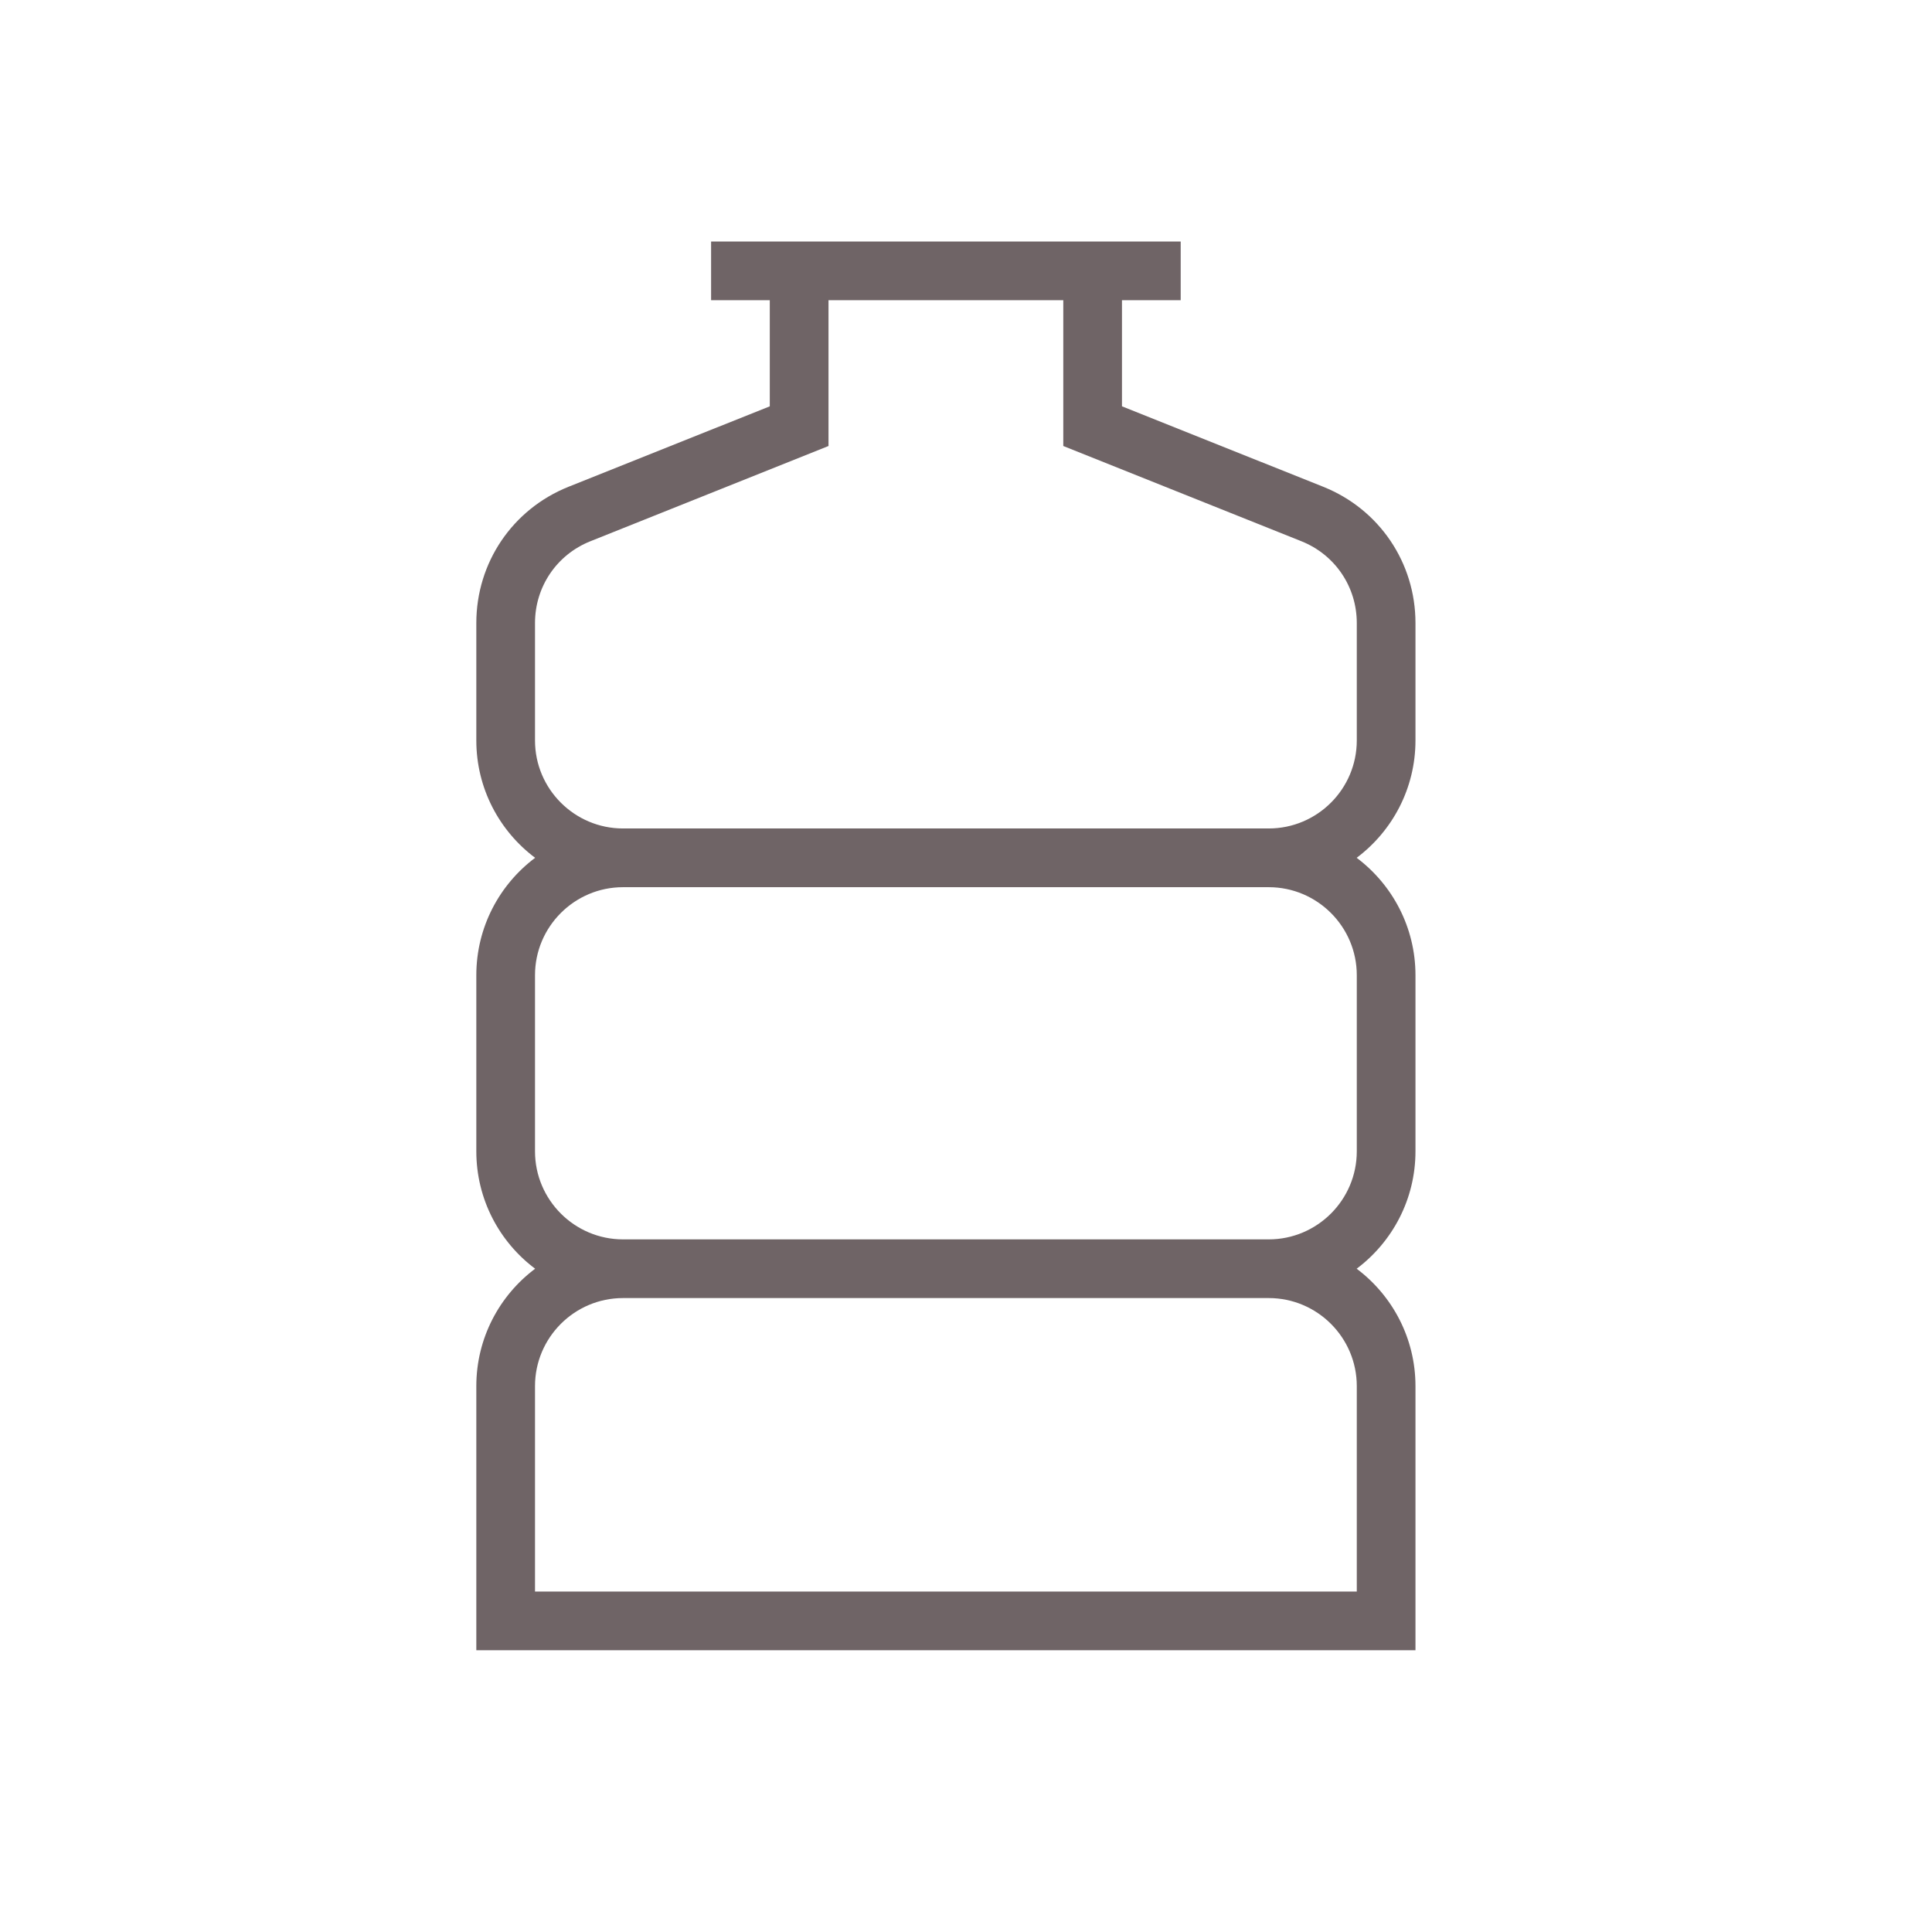
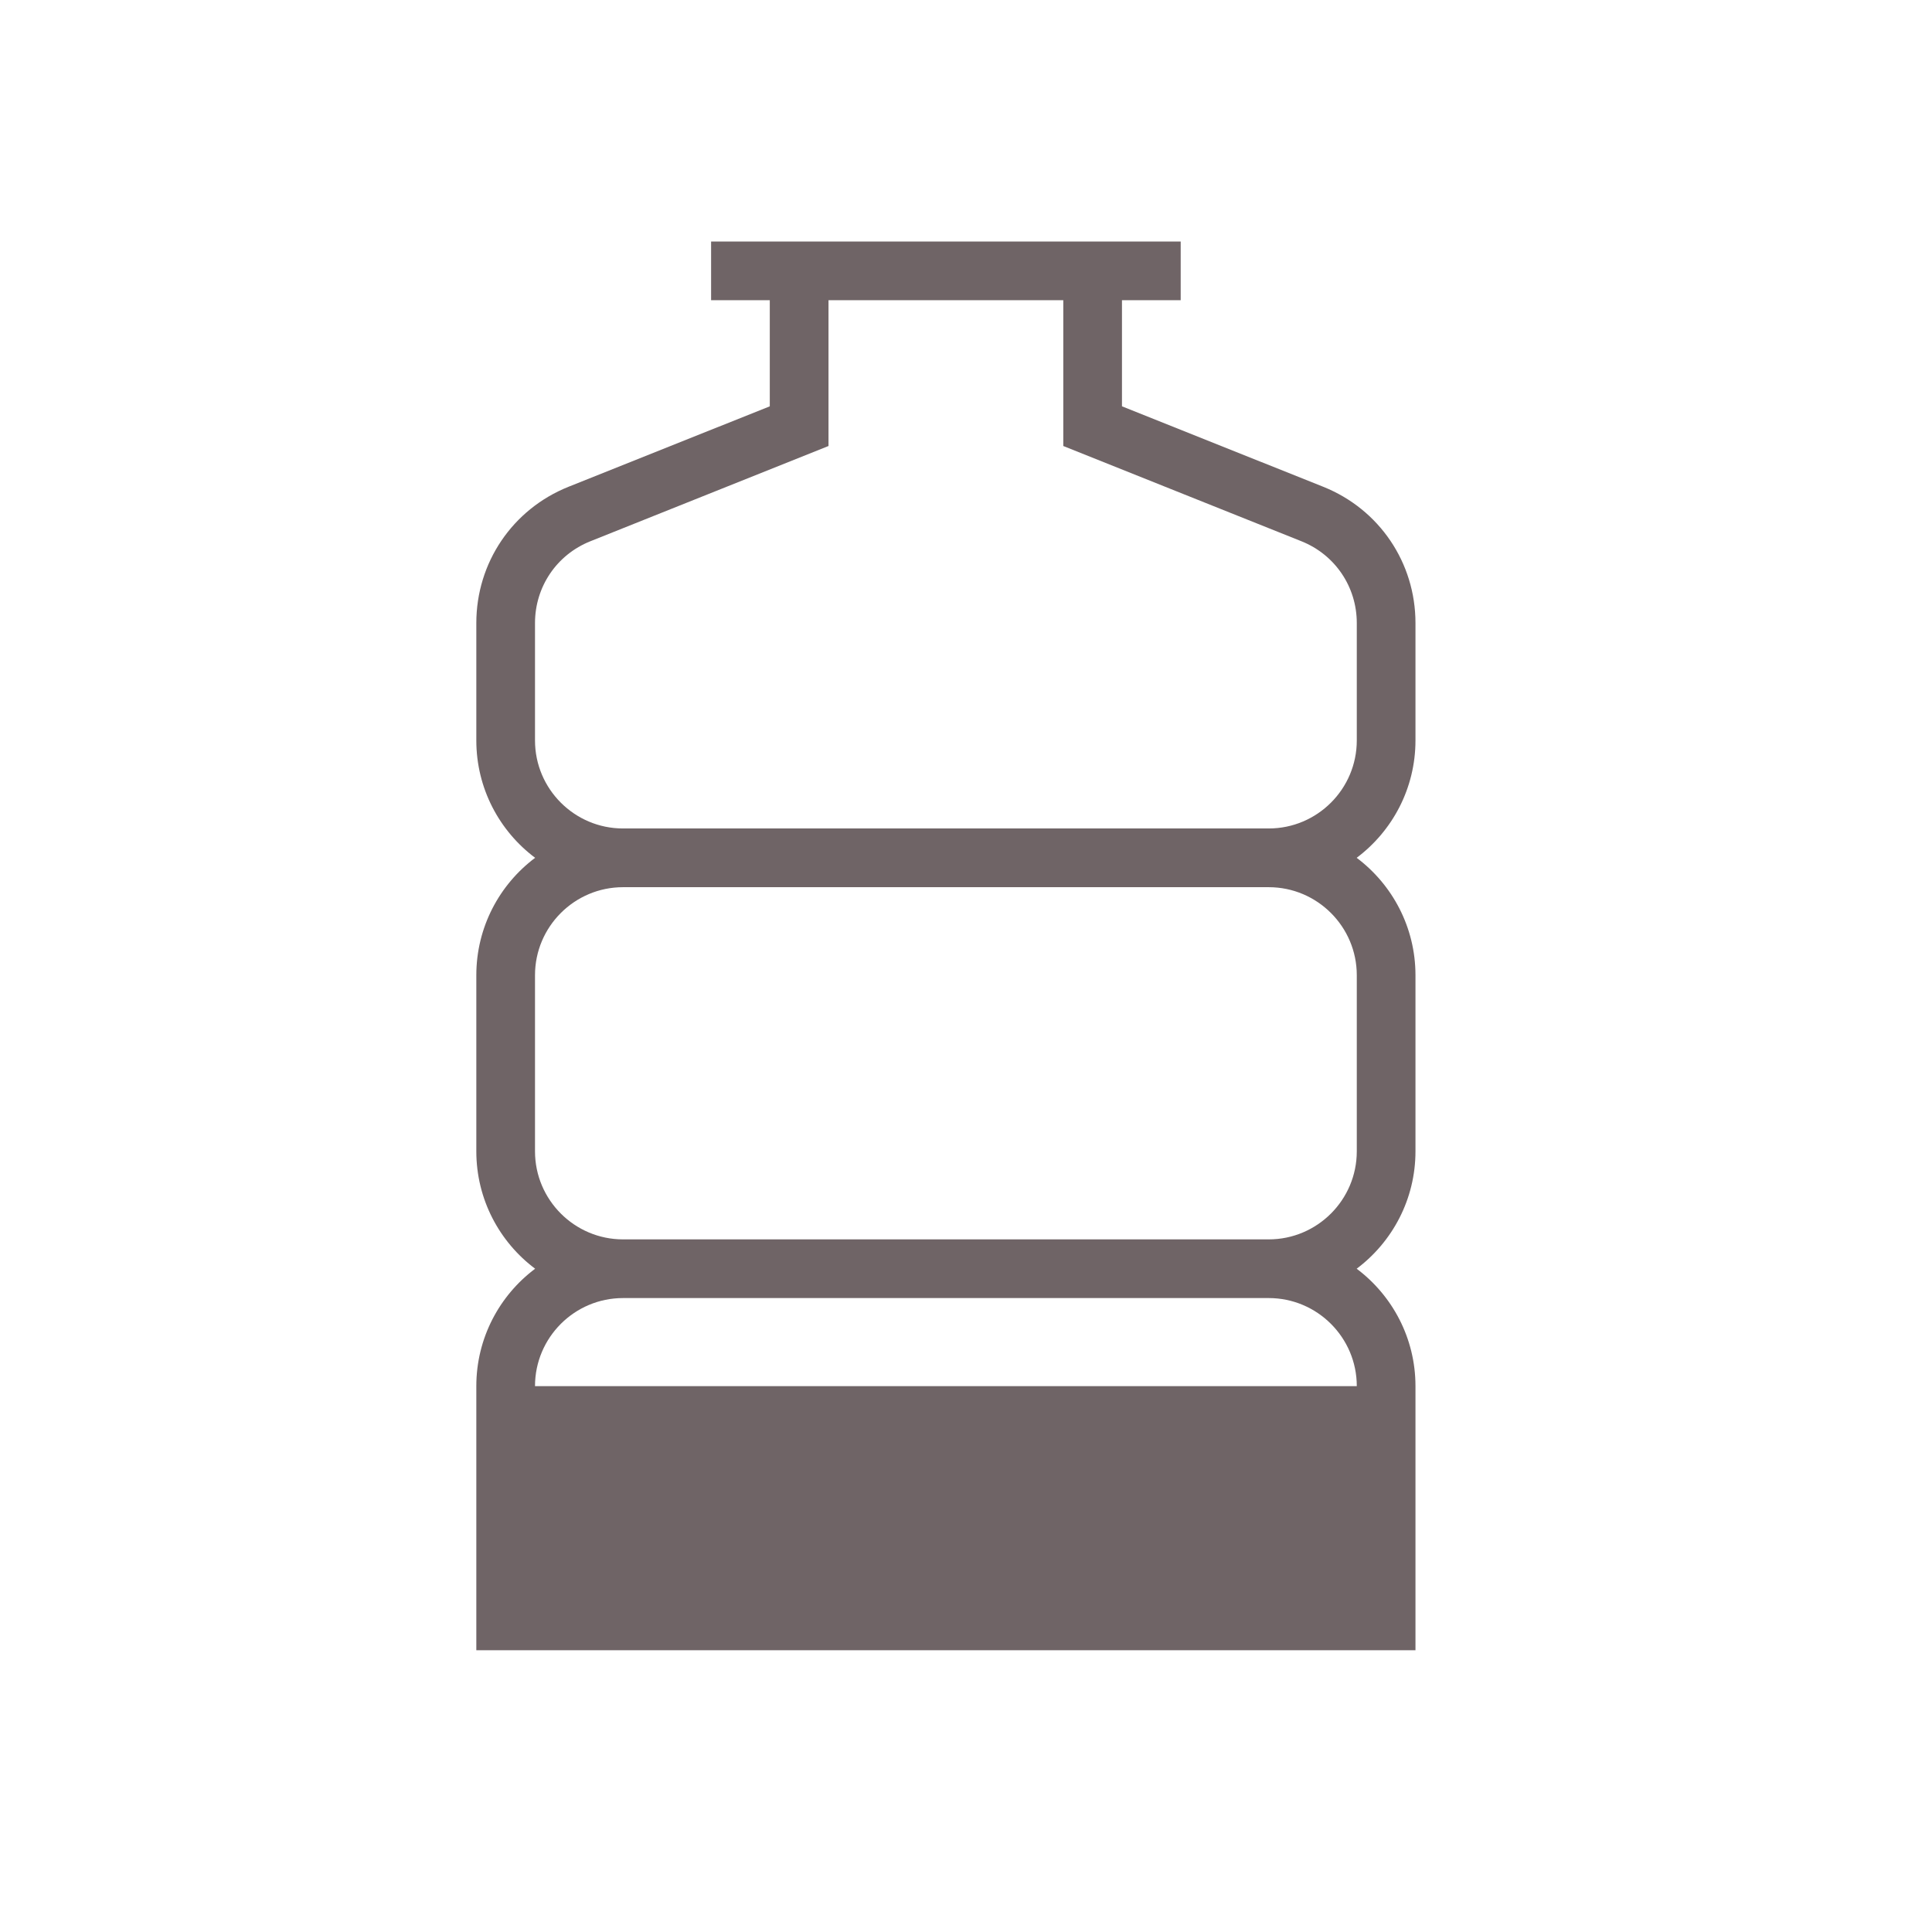
<svg xmlns="http://www.w3.org/2000/svg" width="48" height="48" viewBox="0 0 48 48" fill="none">
-   <path d="M35.167 18.396V15.479C35.167 13.98 34.269 12.652 32.876 12.094L27.875 10.095V7.458H29.334V6H17.667V7.458H19.125V10.095L14.124 12.094C12.732 12.652 11.834 13.98 11.834 15.479V18.396C11.834 19.587 12.408 20.648 13.295 21.312C12.408 21.977 11.834 23.038 11.834 24.229V28.604C11.834 29.796 12.408 30.856 13.295 31.521C12.408 32.186 11.834 33.246 11.834 34.438V41H35.167V34.438C35.167 33.246 34.592 32.186 33.706 31.521C34.592 30.856 35.167 29.796 35.167 28.604V24.229C35.167 23.038 34.592 21.977 33.706 21.312C34.592 20.648 35.167 19.587 35.167 18.396ZM33.709 34.438V39.542H13.292V34.438C13.292 33.231 14.273 32.25 15.479 32.25H31.521C32.727 32.25 33.709 33.231 33.709 34.438ZM33.709 24.229V28.604C33.709 29.81 32.727 30.792 31.521 30.792H15.479C14.273 30.792 13.292 29.81 13.292 28.604V24.229C13.292 23.023 14.273 22.042 15.479 22.042H31.521C32.727 22.042 33.709 23.023 33.709 24.229ZM33.709 18.396C33.709 19.602 32.727 20.583 31.521 20.583H15.479C14.273 20.583 13.292 19.602 13.292 18.396V15.479C13.292 14.579 13.831 13.782 14.666 13.448L20.584 11.081V7.458H26.417V11.081L32.335 13.448C33.169 13.782 33.709 14.579 33.709 15.479V18.396Z" fill="#6F6466" />
+   <path d="M35.167 18.396V15.479C35.167 13.98 34.269 12.652 32.876 12.094L27.875 10.095V7.458H29.334V6H17.667V7.458H19.125V10.095L14.124 12.094C12.732 12.652 11.834 13.98 11.834 15.479V18.396C11.834 19.587 12.408 20.648 13.295 21.312C12.408 21.977 11.834 23.038 11.834 24.229V28.604C11.834 29.796 12.408 30.856 13.295 31.521C12.408 32.186 11.834 33.246 11.834 34.438V41H35.167V34.438C35.167 33.246 34.592 32.186 33.706 31.521C34.592 30.856 35.167 29.796 35.167 28.604V24.229C35.167 23.038 34.592 21.977 33.706 21.312C34.592 20.648 35.167 19.587 35.167 18.396ZM33.709 34.438H13.292V34.438C13.292 33.231 14.273 32.25 15.479 32.25H31.521C32.727 32.25 33.709 33.231 33.709 34.438ZM33.709 24.229V28.604C33.709 29.81 32.727 30.792 31.521 30.792H15.479C14.273 30.792 13.292 29.81 13.292 28.604V24.229C13.292 23.023 14.273 22.042 15.479 22.042H31.521C32.727 22.042 33.709 23.023 33.709 24.229ZM33.709 18.396C33.709 19.602 32.727 20.583 31.521 20.583H15.479C14.273 20.583 13.292 19.602 13.292 18.396V15.479C13.292 14.579 13.831 13.782 14.666 13.448L20.584 11.081V7.458H26.417V11.081L32.335 13.448C33.169 13.782 33.709 14.579 33.709 15.479V18.396Z" fill="#6F6466" />
</svg>